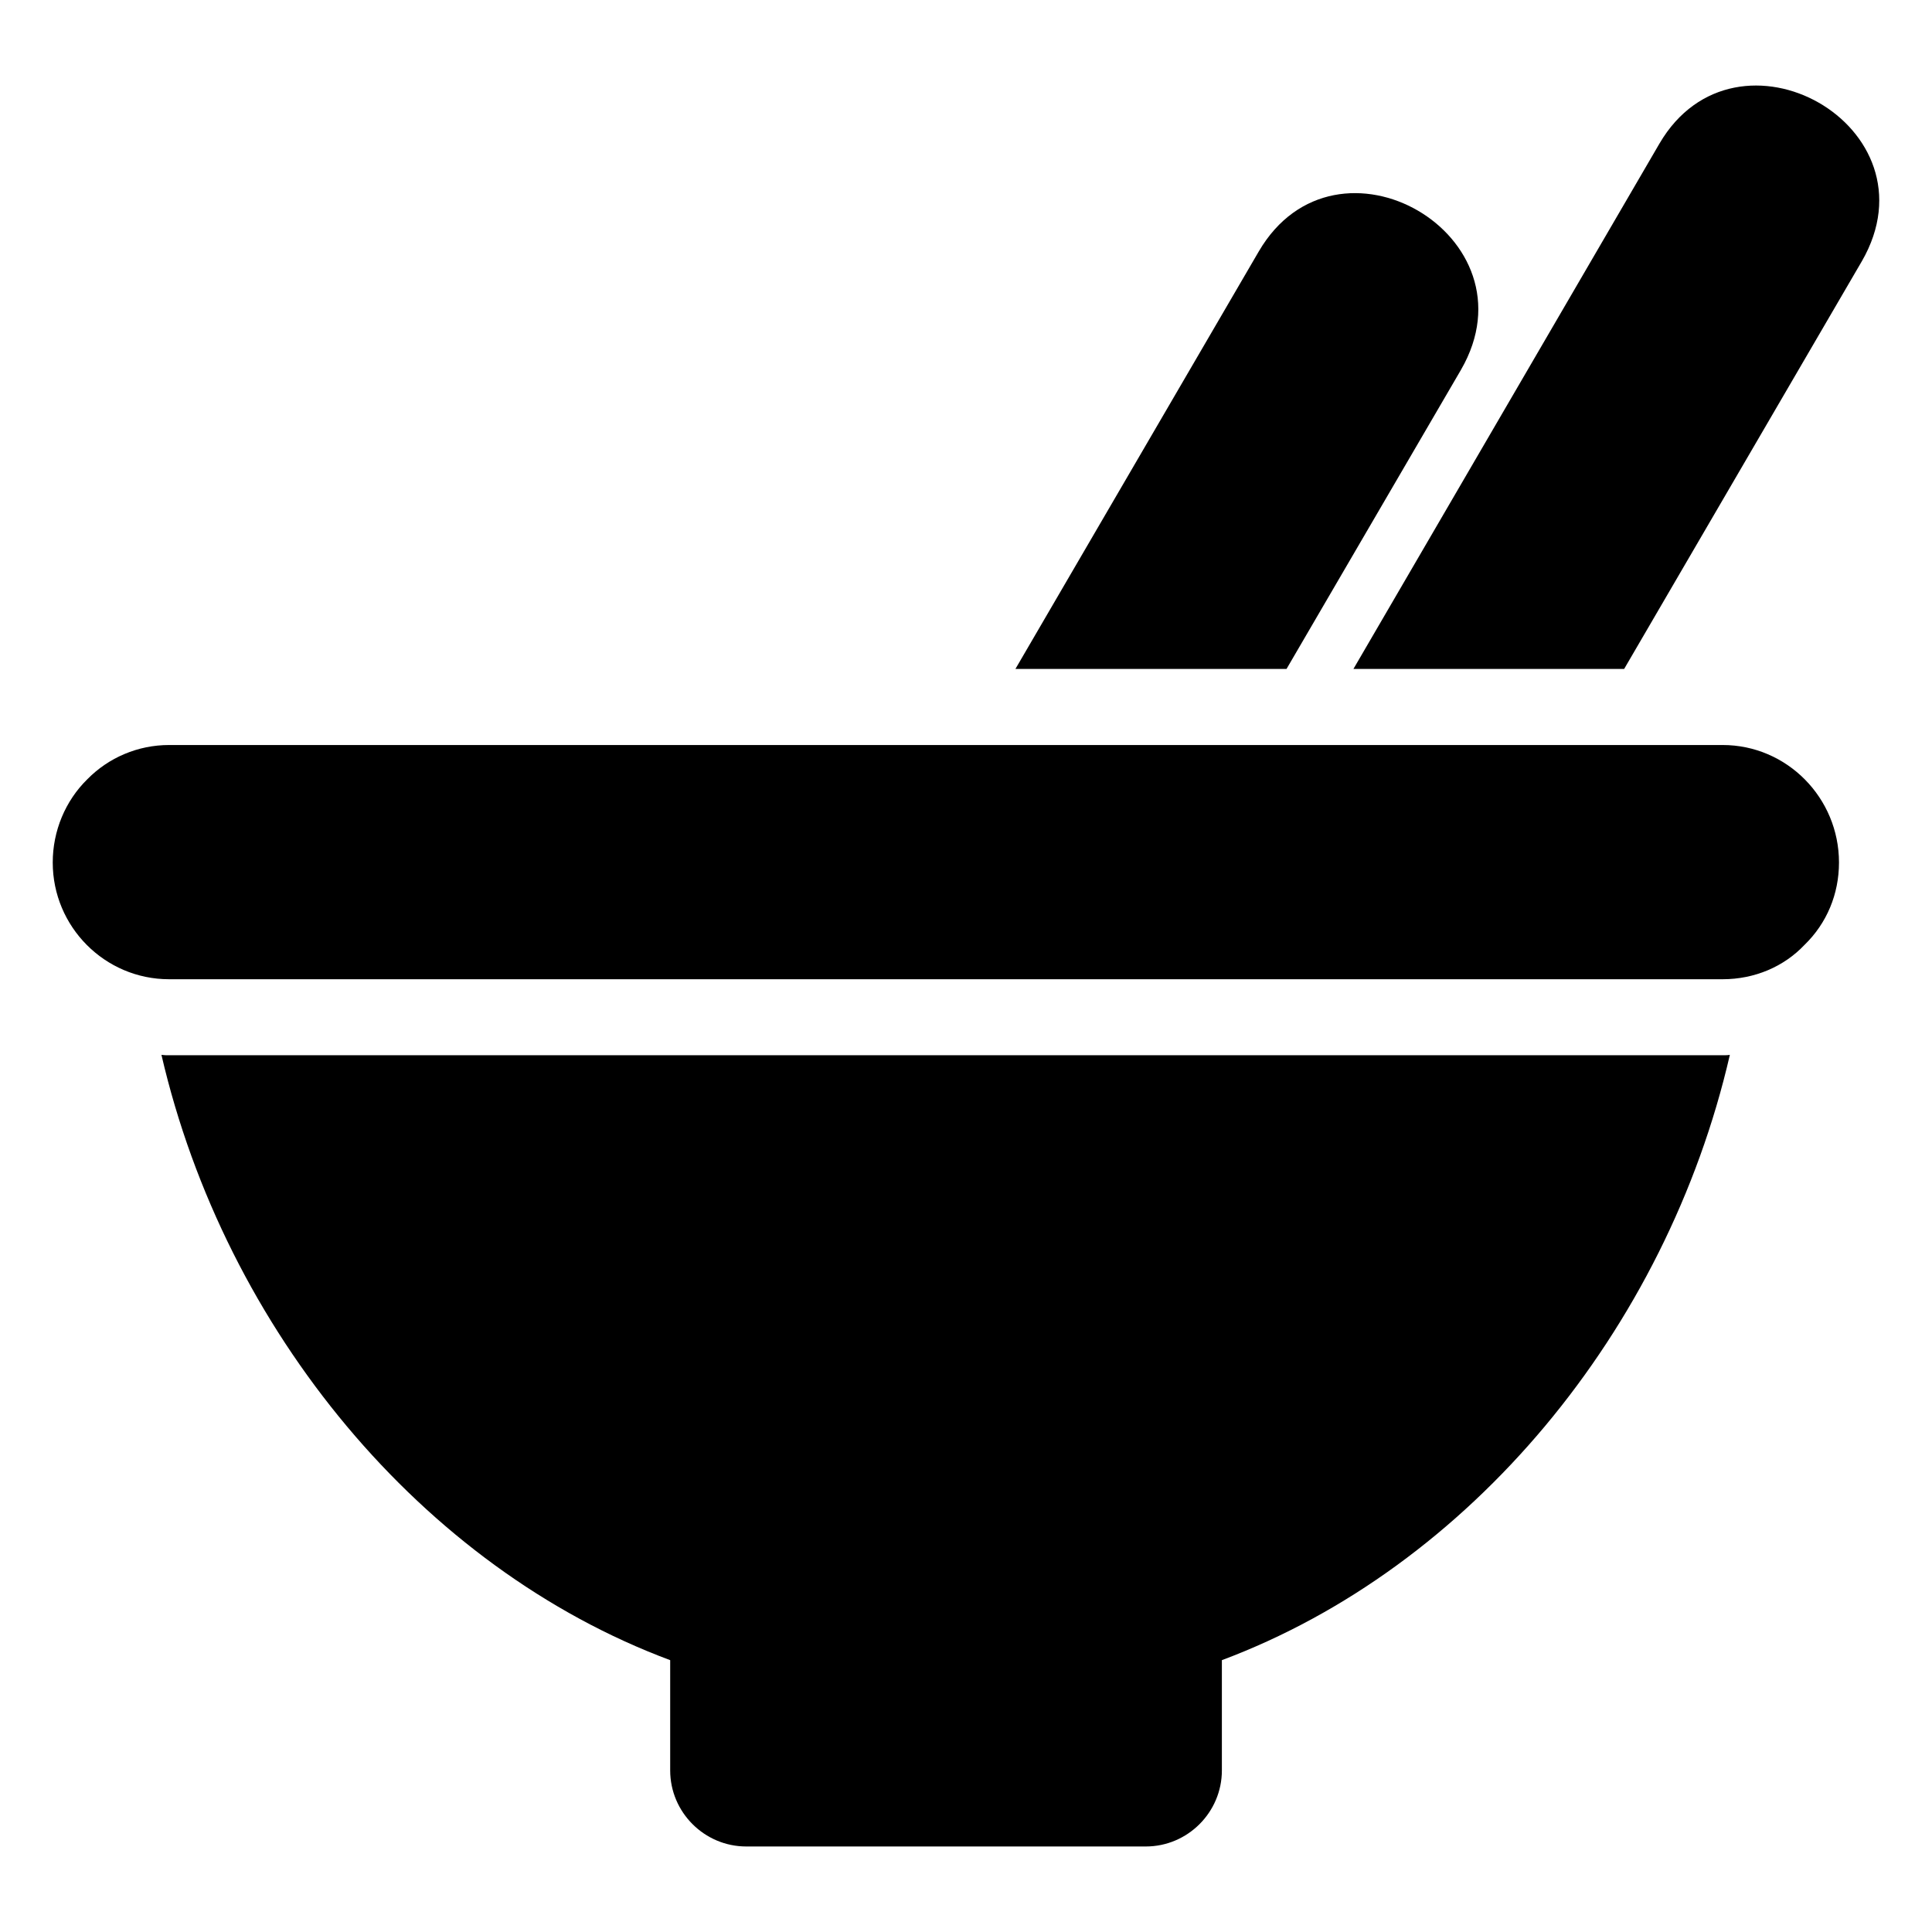
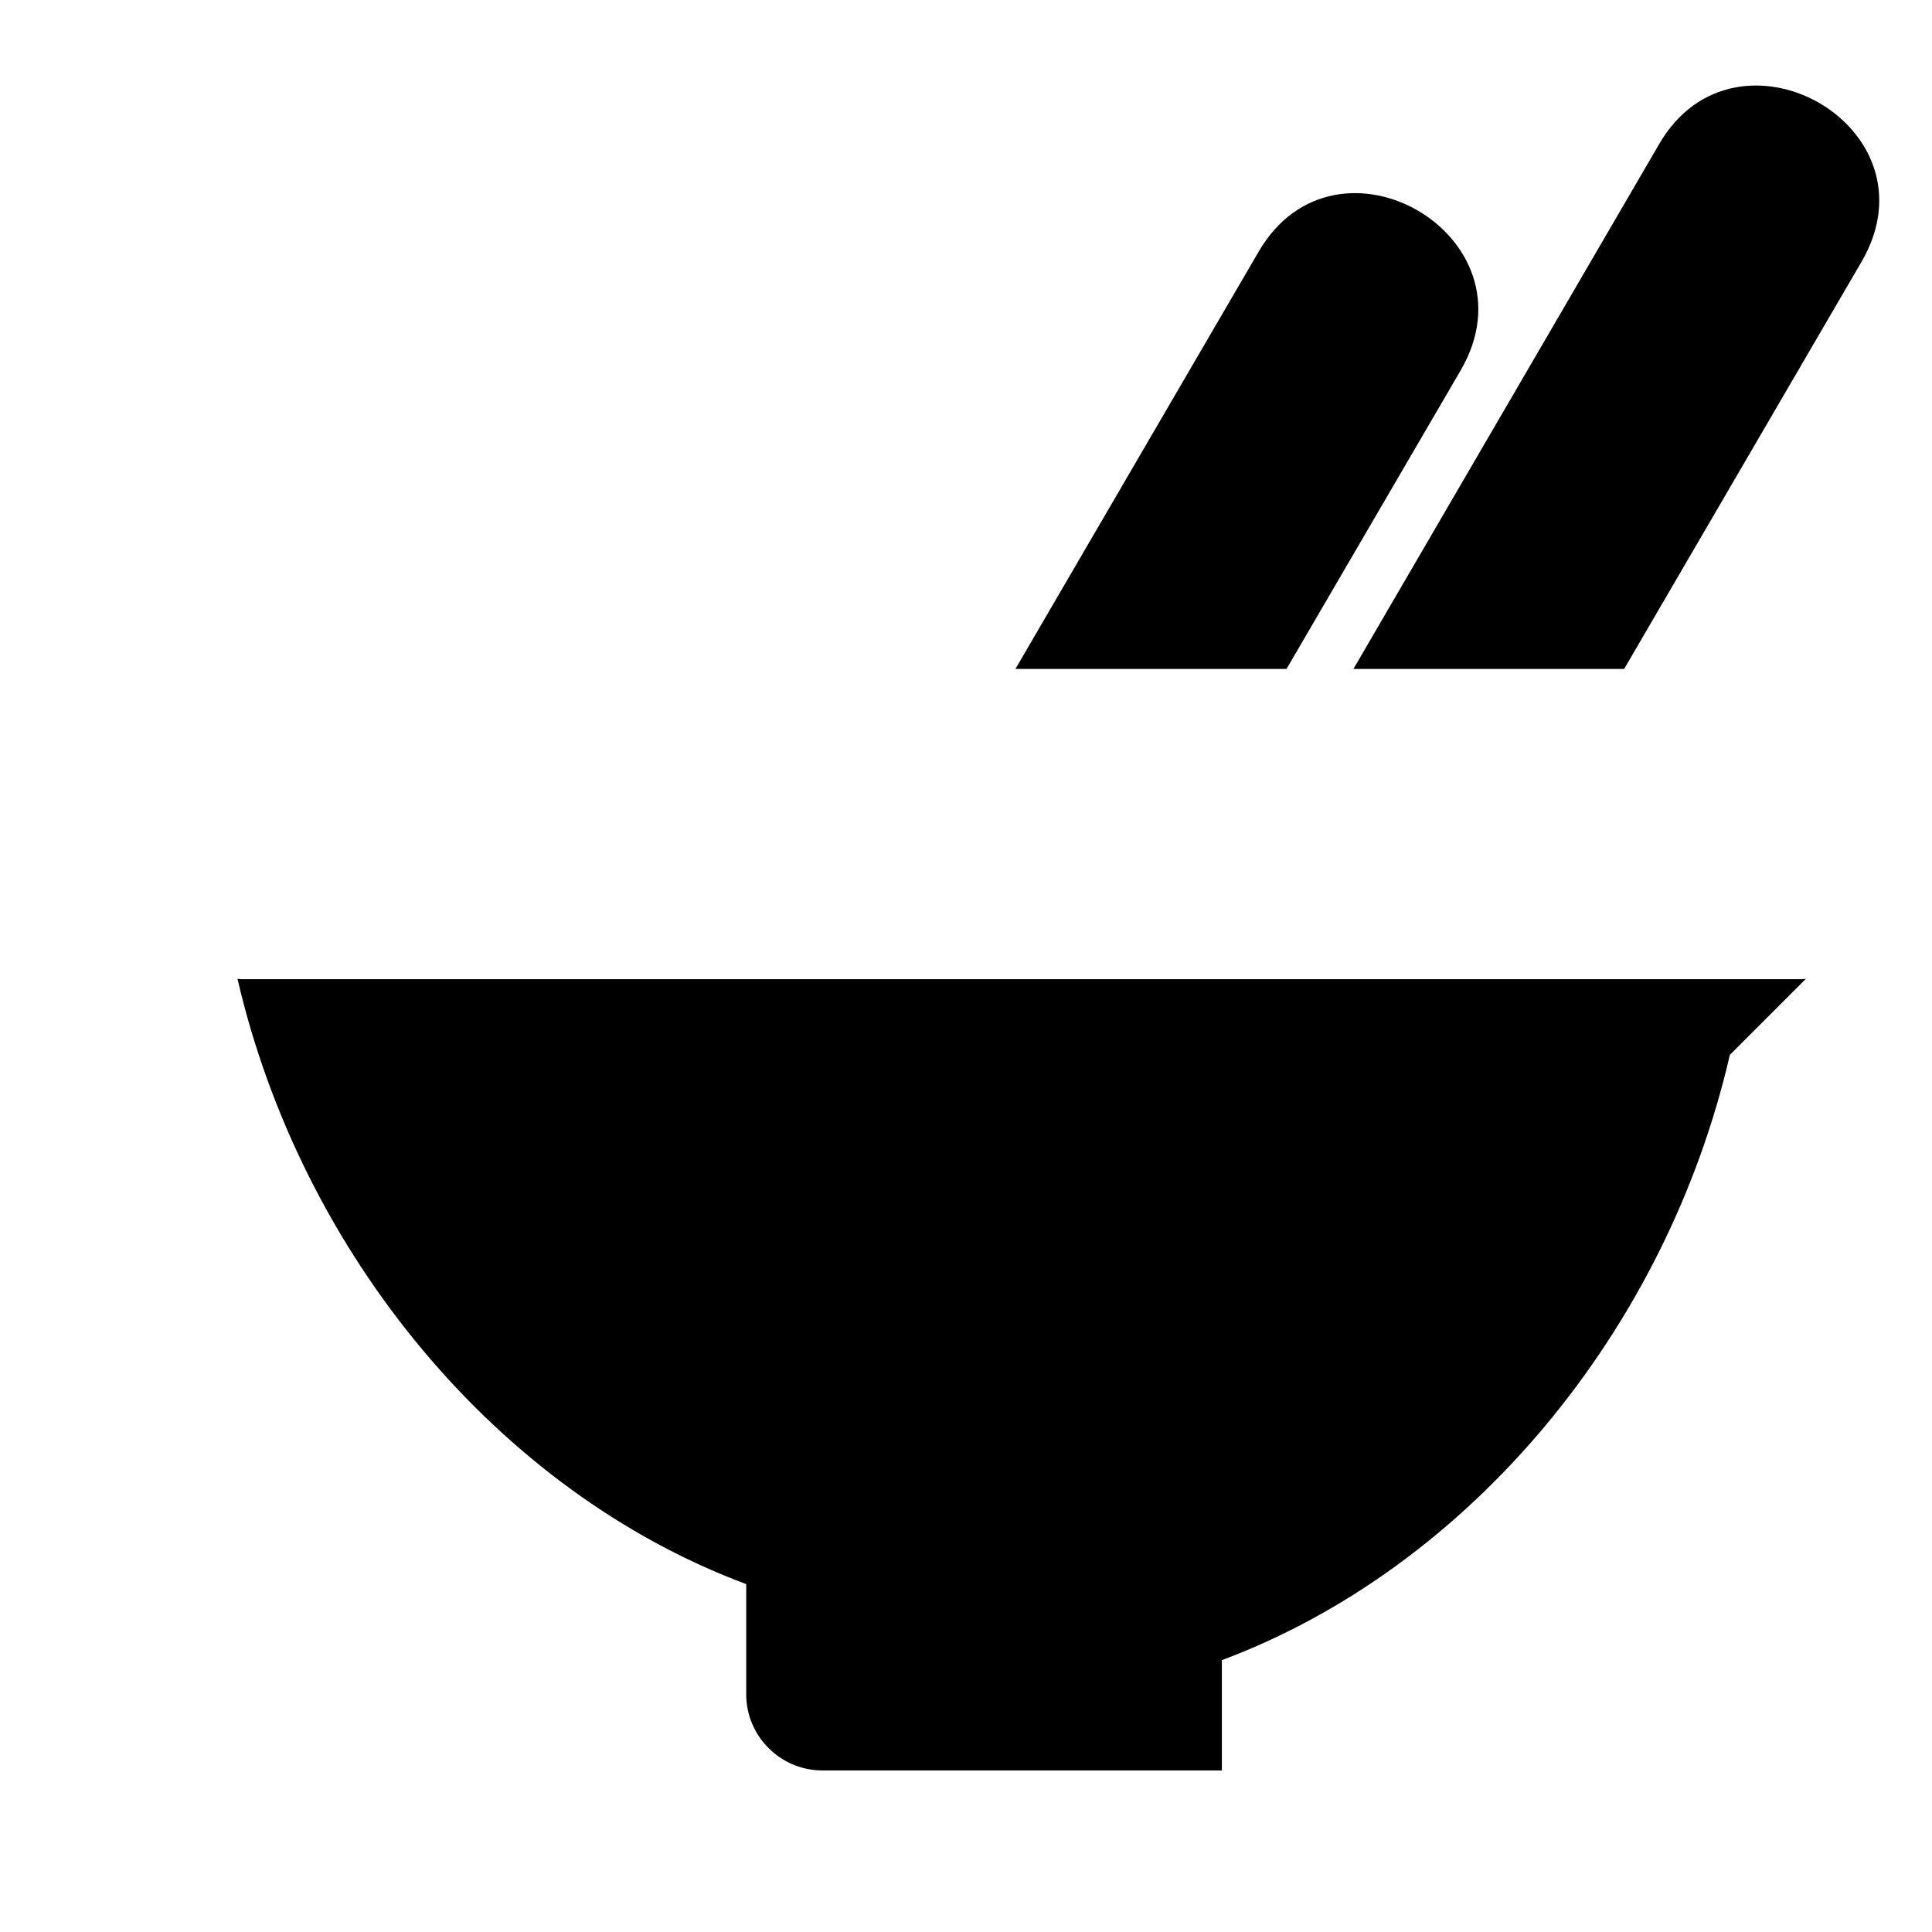
<svg xmlns="http://www.w3.org/2000/svg" fill="#000000" width="800px" height="800px" version="1.1" viewBox="144 144 512 512">
  <g>
-     <path d="m602.43 423.55c-16.828 73.051-68.922 135.83-134.62 160.41v29.223c0 11.082-9.07 20.152-20.152 20.152h-105.9c-11.082 0-20.152-9.07-20.152-20.152v-29.223c-65.695-24.484-117.89-87.359-134.82-160.41 0.707 0.102 1.309 0.102 2.016 0.102h411.71c0.605 0 1.309 0 1.914-0.102z" />
-     <path d="m631.35 372.57c0 8.363-3.223 16.121-9.168 21.867-5.441 5.742-13.199 9.07-21.664 9.07h-411.71c-17.027 0-30.832-13.906-30.832-30.934 0-8.363 3.324-16.324 9.168-22.066 5.644-5.742 13.402-9.07 21.664-9.07h411.71c17.027-0.004 30.832 14 30.832 31.133z" />
+     <path d="m602.43 423.55c-16.828 73.051-68.922 135.83-134.62 160.41v29.223h-105.9c-11.082 0-20.152-9.07-20.152-20.152v-29.223c-65.695-24.484-117.89-87.359-134.82-160.41 0.707 0.102 1.309 0.102 2.016 0.102h411.71c0.605 0 1.309 0 1.914-0.102z" />
    <path d="m637.39 213.26-62.977 108.02h-71.742l81.113-139.25c20.355-34.762 74.262-4.535 53.605 31.238z" />
    <path d="m531.19 241.98-46.25 79.301h-71.844l64.488-110.64c20.555-35.164 74.059-4.133 53.605 31.336z" />
  </g>
</svg>